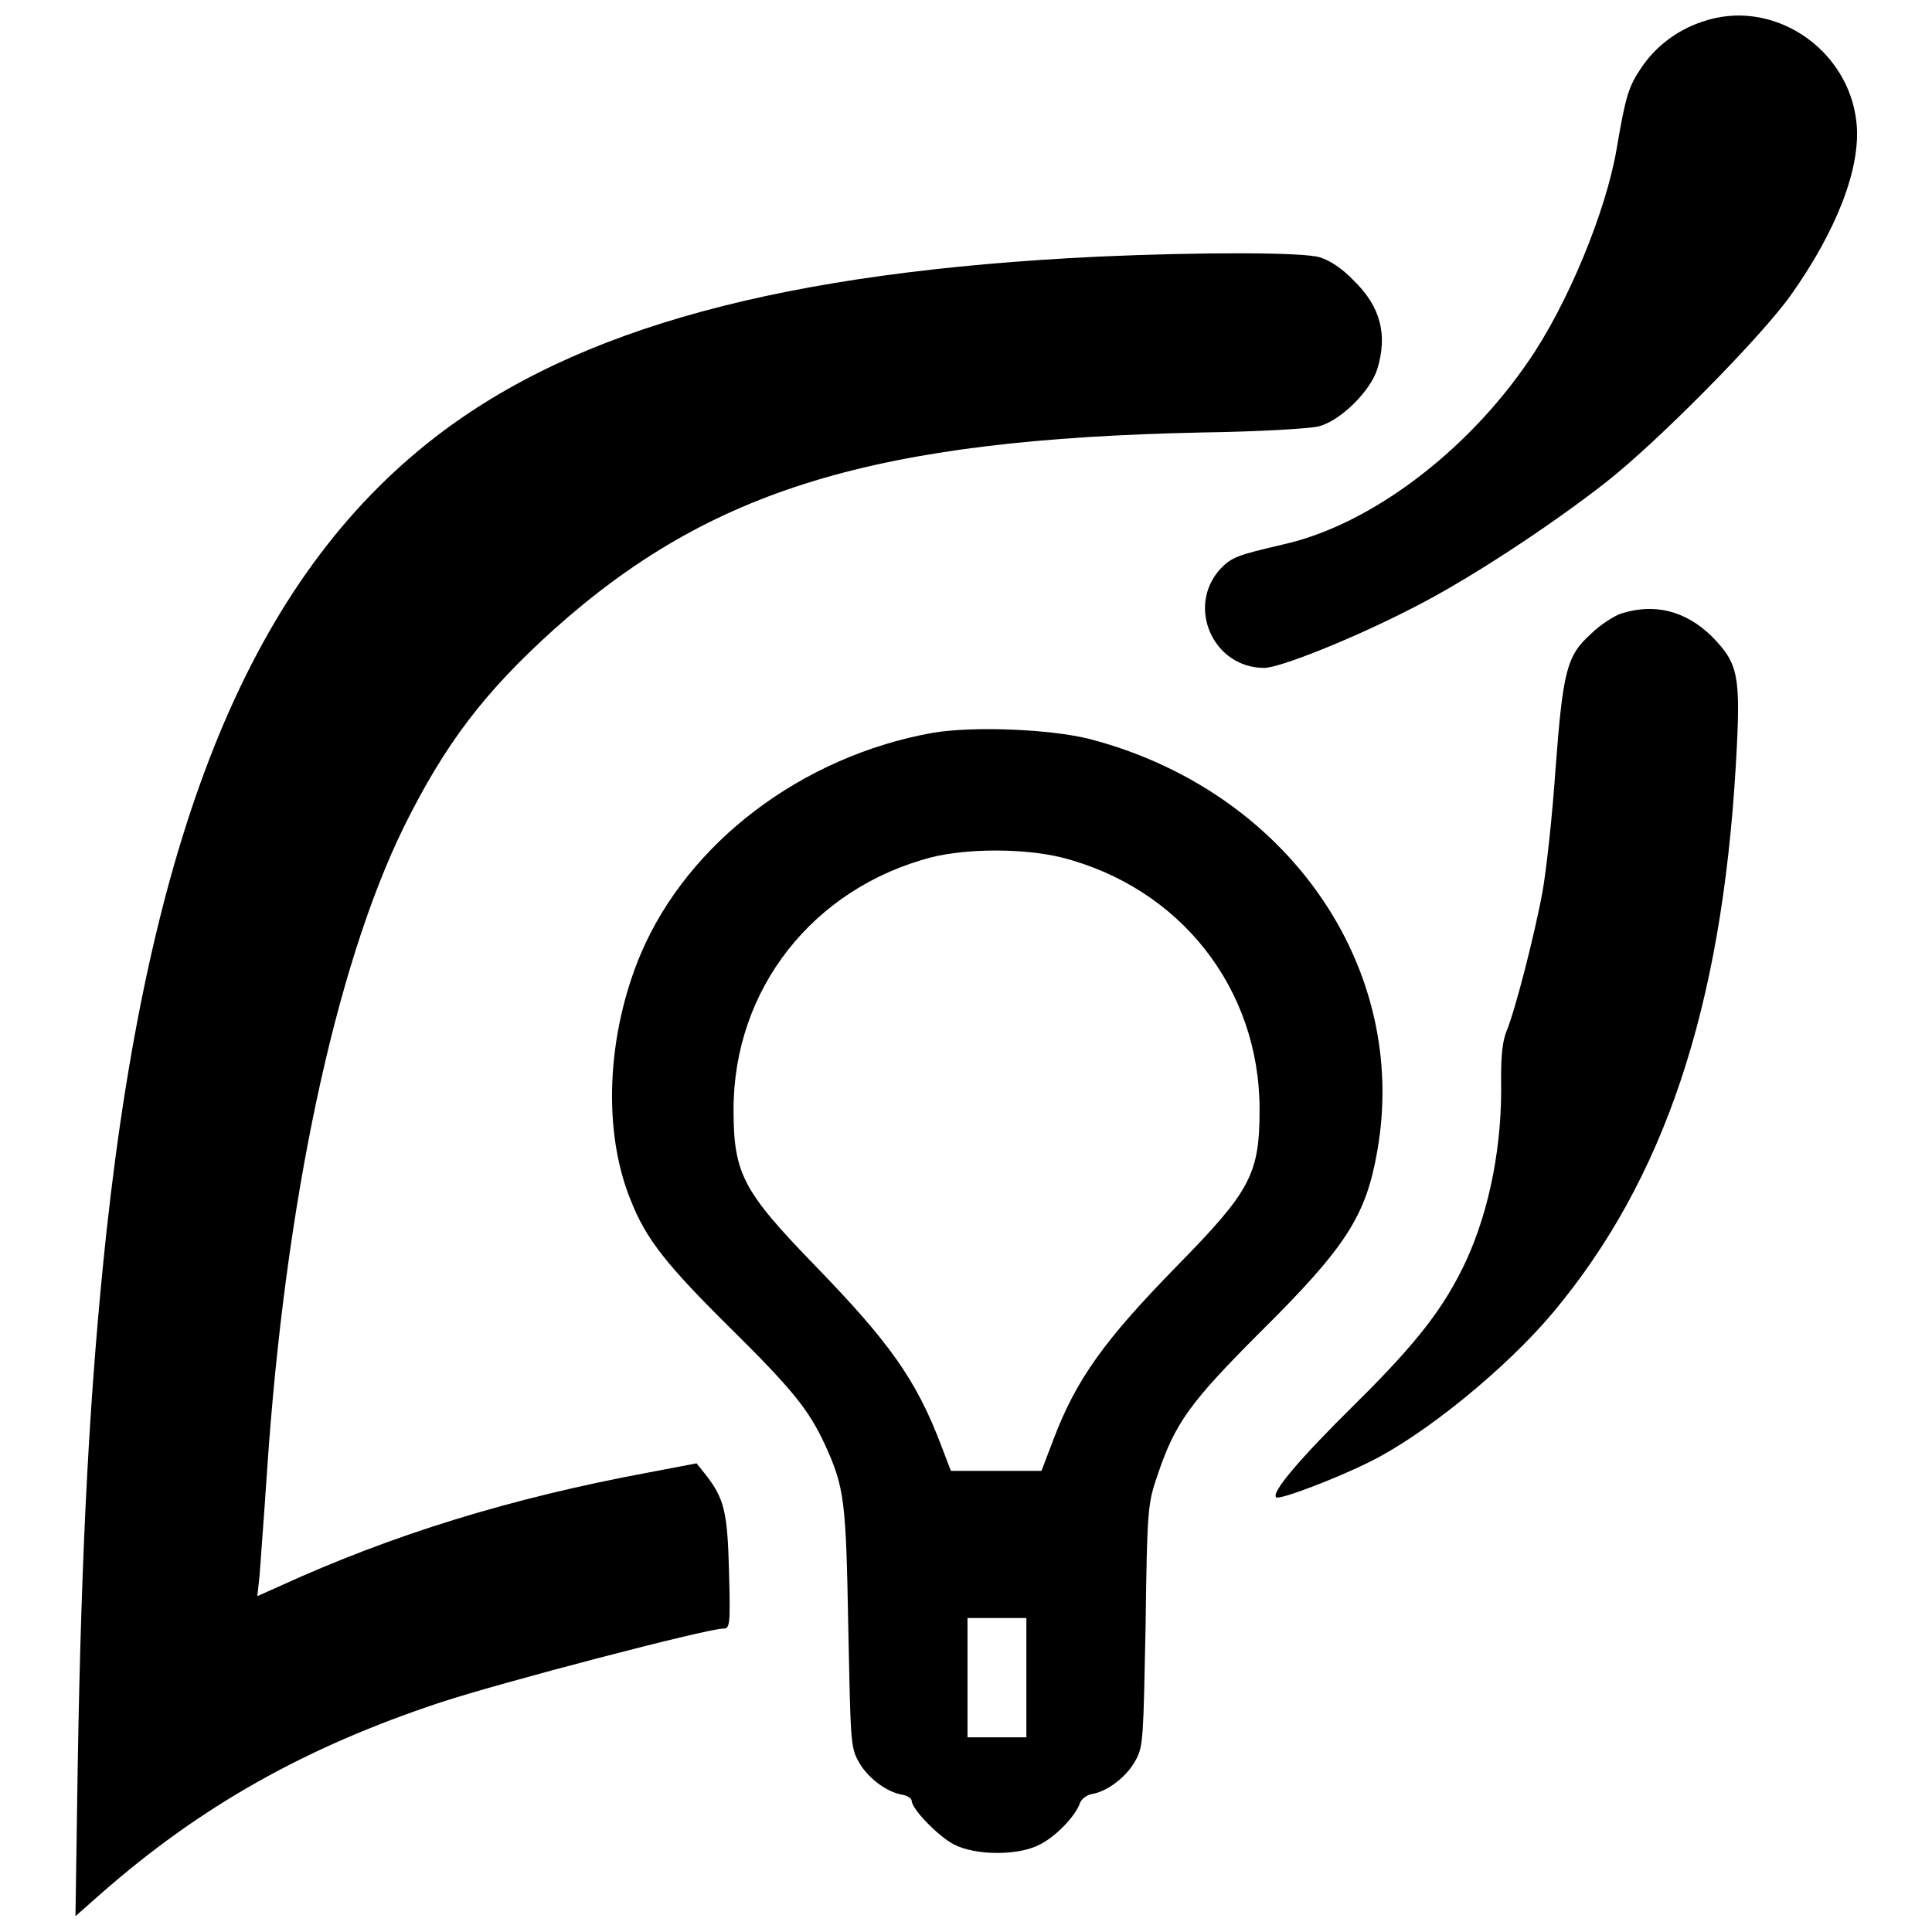
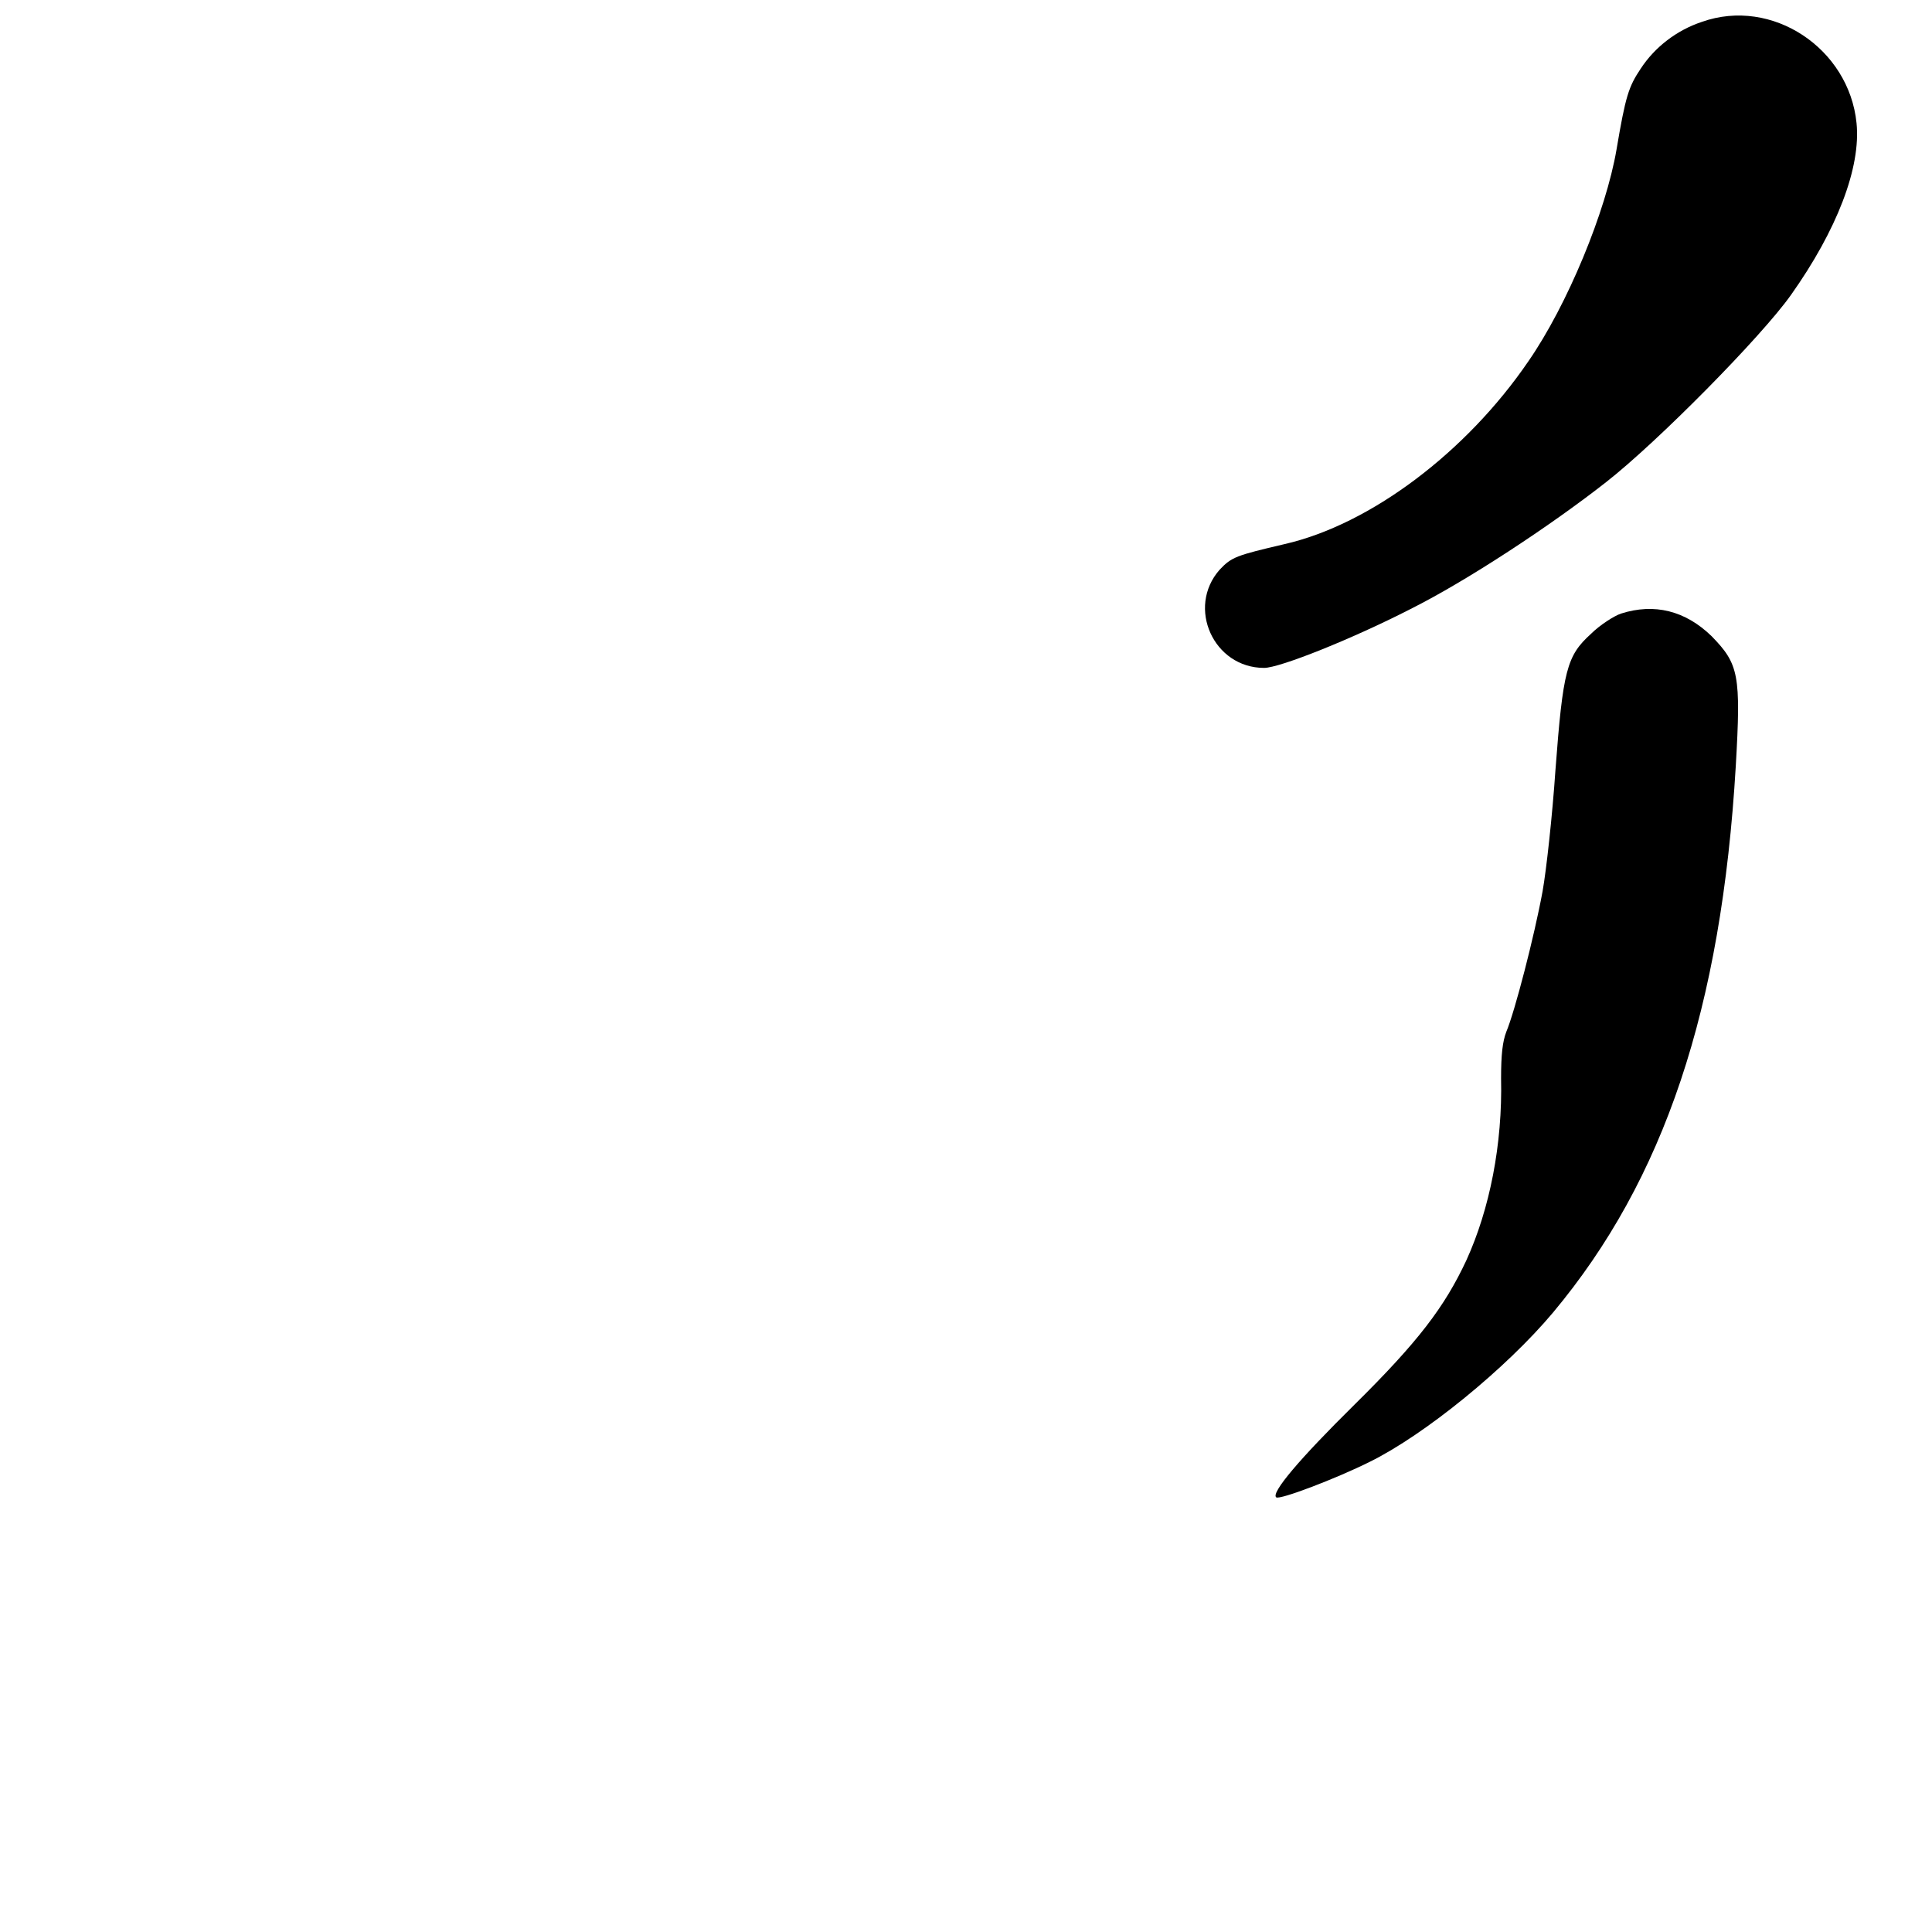
<svg xmlns="http://www.w3.org/2000/svg" version="1.1" x="0px" y="0px" viewBox="0 0 256 256" enable-background="new 0 0 256 256" xml:space="preserve">
  <g>
    <g>
      <g>
        <path fill="#000000" d="M225.5,2.9c-3.3,1.1-6.2,3.3-8.1,6.2c-1.6,2.4-2,3.6-3.2,10.7c-1.4,8.2-6.5,20.6-11.7,28.1c-8.2,12-20.9,21.6-32.3,24.2c-6.4,1.5-7,1.7-8.6,3.4c-4.4,5-0.8,13,5.9,13c2.1,0,11.8-3.9,19.4-7.8c7.4-3.7,18.5-11,25.9-16.8c6.9-5.4,20.6-19.3,24.5-24.8c6.1-8.6,9.3-16.9,8.7-22.8C245,6.4,234.8-0.4,225.5,2.9z" />
-         <path fill="#000000" d="M145.6,34c-41.7,2-69.1,9.4-87.9,23.9C33.5,76.6,20,109.2,14.1,163.3c-2.2,20.5-3.3,41.1-3.8,70.5L10,253.9l3.4-3c13.2-11.6,27.1-19.4,44.9-25.3c8.2-2.7,35.4-9.8,37.5-9.8c0.9,0,1-0.3,0.8-7.5c-0.2-7.9-0.6-9.7-3.1-12.9l-1.2-1.5l-6.3,1.2c-18.3,3.4-33.9,8.2-49,15.1l-2.9,1.3l0.3-2.8c0.1-1.6,0.6-7.9,1-14c2.4-35.4,9-66.5,18.1-85.1c5.5-11.1,10.7-17.9,19.9-26.2c20.8-18.6,42.5-25.2,86.1-26.1c7.2-0.1,14-0.5,15.2-0.8c2.9-0.7,6.9-4.7,7.8-7.6c1.4-4.6,0.4-8.3-3.1-11.7c-1.5-1.6-3.2-2.7-4.5-3.1C172.7,33.4,159.2,33.4,145.6,34z" />
        <path fill="#000000" d="M214.8,81.3c-0.9,0.3-2.8,1.5-4,2.7c-3.2,2.9-3.7,4.8-4.7,18.1c-0.4,5.9-1.2,13.2-1.7,16c-1.1,6-3.7,16-4.8,18.6c-0.5,1.3-0.7,3-0.7,6.2c0.2,8.7-1.5,17.3-4.6,24.1c-2.9,6.2-6.4,10.8-14.8,19.1c-7.3,7.2-11.1,11.7-10.4,12.3c0.4,0.4,8-2.5,12.4-4.7c7.3-3.6,18.1-12.4,24.3-19.8c14.7-17.6,22.3-40.2,24.2-72.4c0.7-12.1,0.4-13.5-3.2-17.2C223.3,80.9,219.2,79.9,214.8,81.3z" />
-         <path fill="#000000" d="M123.6,97.1c-17.3,3.1-32.4,14.5-38.7,29.3c-4.5,10.7-5.1,23.5-1.3,32.7c2,5.1,4.8,8.6,13.2,16.9c8.4,8.3,10.4,10.9,12.5,15.4c2.6,5.7,2.8,7.4,3.1,24.2c0.3,14.7,0.3,15.9,1.3,17.7c1.1,2.1,3.6,4.1,5.8,4.5c0.7,0.1,1.3,0.5,1.3,0.8c0,1.1,3.5,4.7,5.6,5.8c2.9,1.5,8.6,1.5,11.4,0c2.2-1.1,4.8-3.9,5.3-5.5c0.2-0.5,0.9-1.1,1.7-1.2c2.1-0.4,4.6-2.4,5.7-4.5c1-1.8,1-3,1.3-17.9c0.2-15.6,0.3-16.1,1.6-19.9c2.3-6.8,4.2-9.5,13.6-18.9c11.4-11.3,14-15.4,15.5-24c4.3-24.4-12-47.8-38.2-54.6C139,96.6,129,96.2,123.6,97.1z M140.6,113.6c15.8,4,26.3,17.4,26.3,33.4c0,8.6-1.2,10.8-10.9,20.7c-9.7,9.9-13.4,15.1-16.4,23l-1.6,4.2h-6h-6l-1.3-3.4c-3.3-8.7-6.9-13.7-16.7-23.8c-9.6-9.9-10.8-12.2-10.8-20.7c0-15.9,10.5-29.3,26.2-33.4C128.2,112.4,135.6,112.4,140.6,113.6z M136,222.3v7.9h-3.9h-3.9v-7.9v-7.9h3.9h3.9V222.3z" />
      </g>
    </g>
  </g>
</svg>